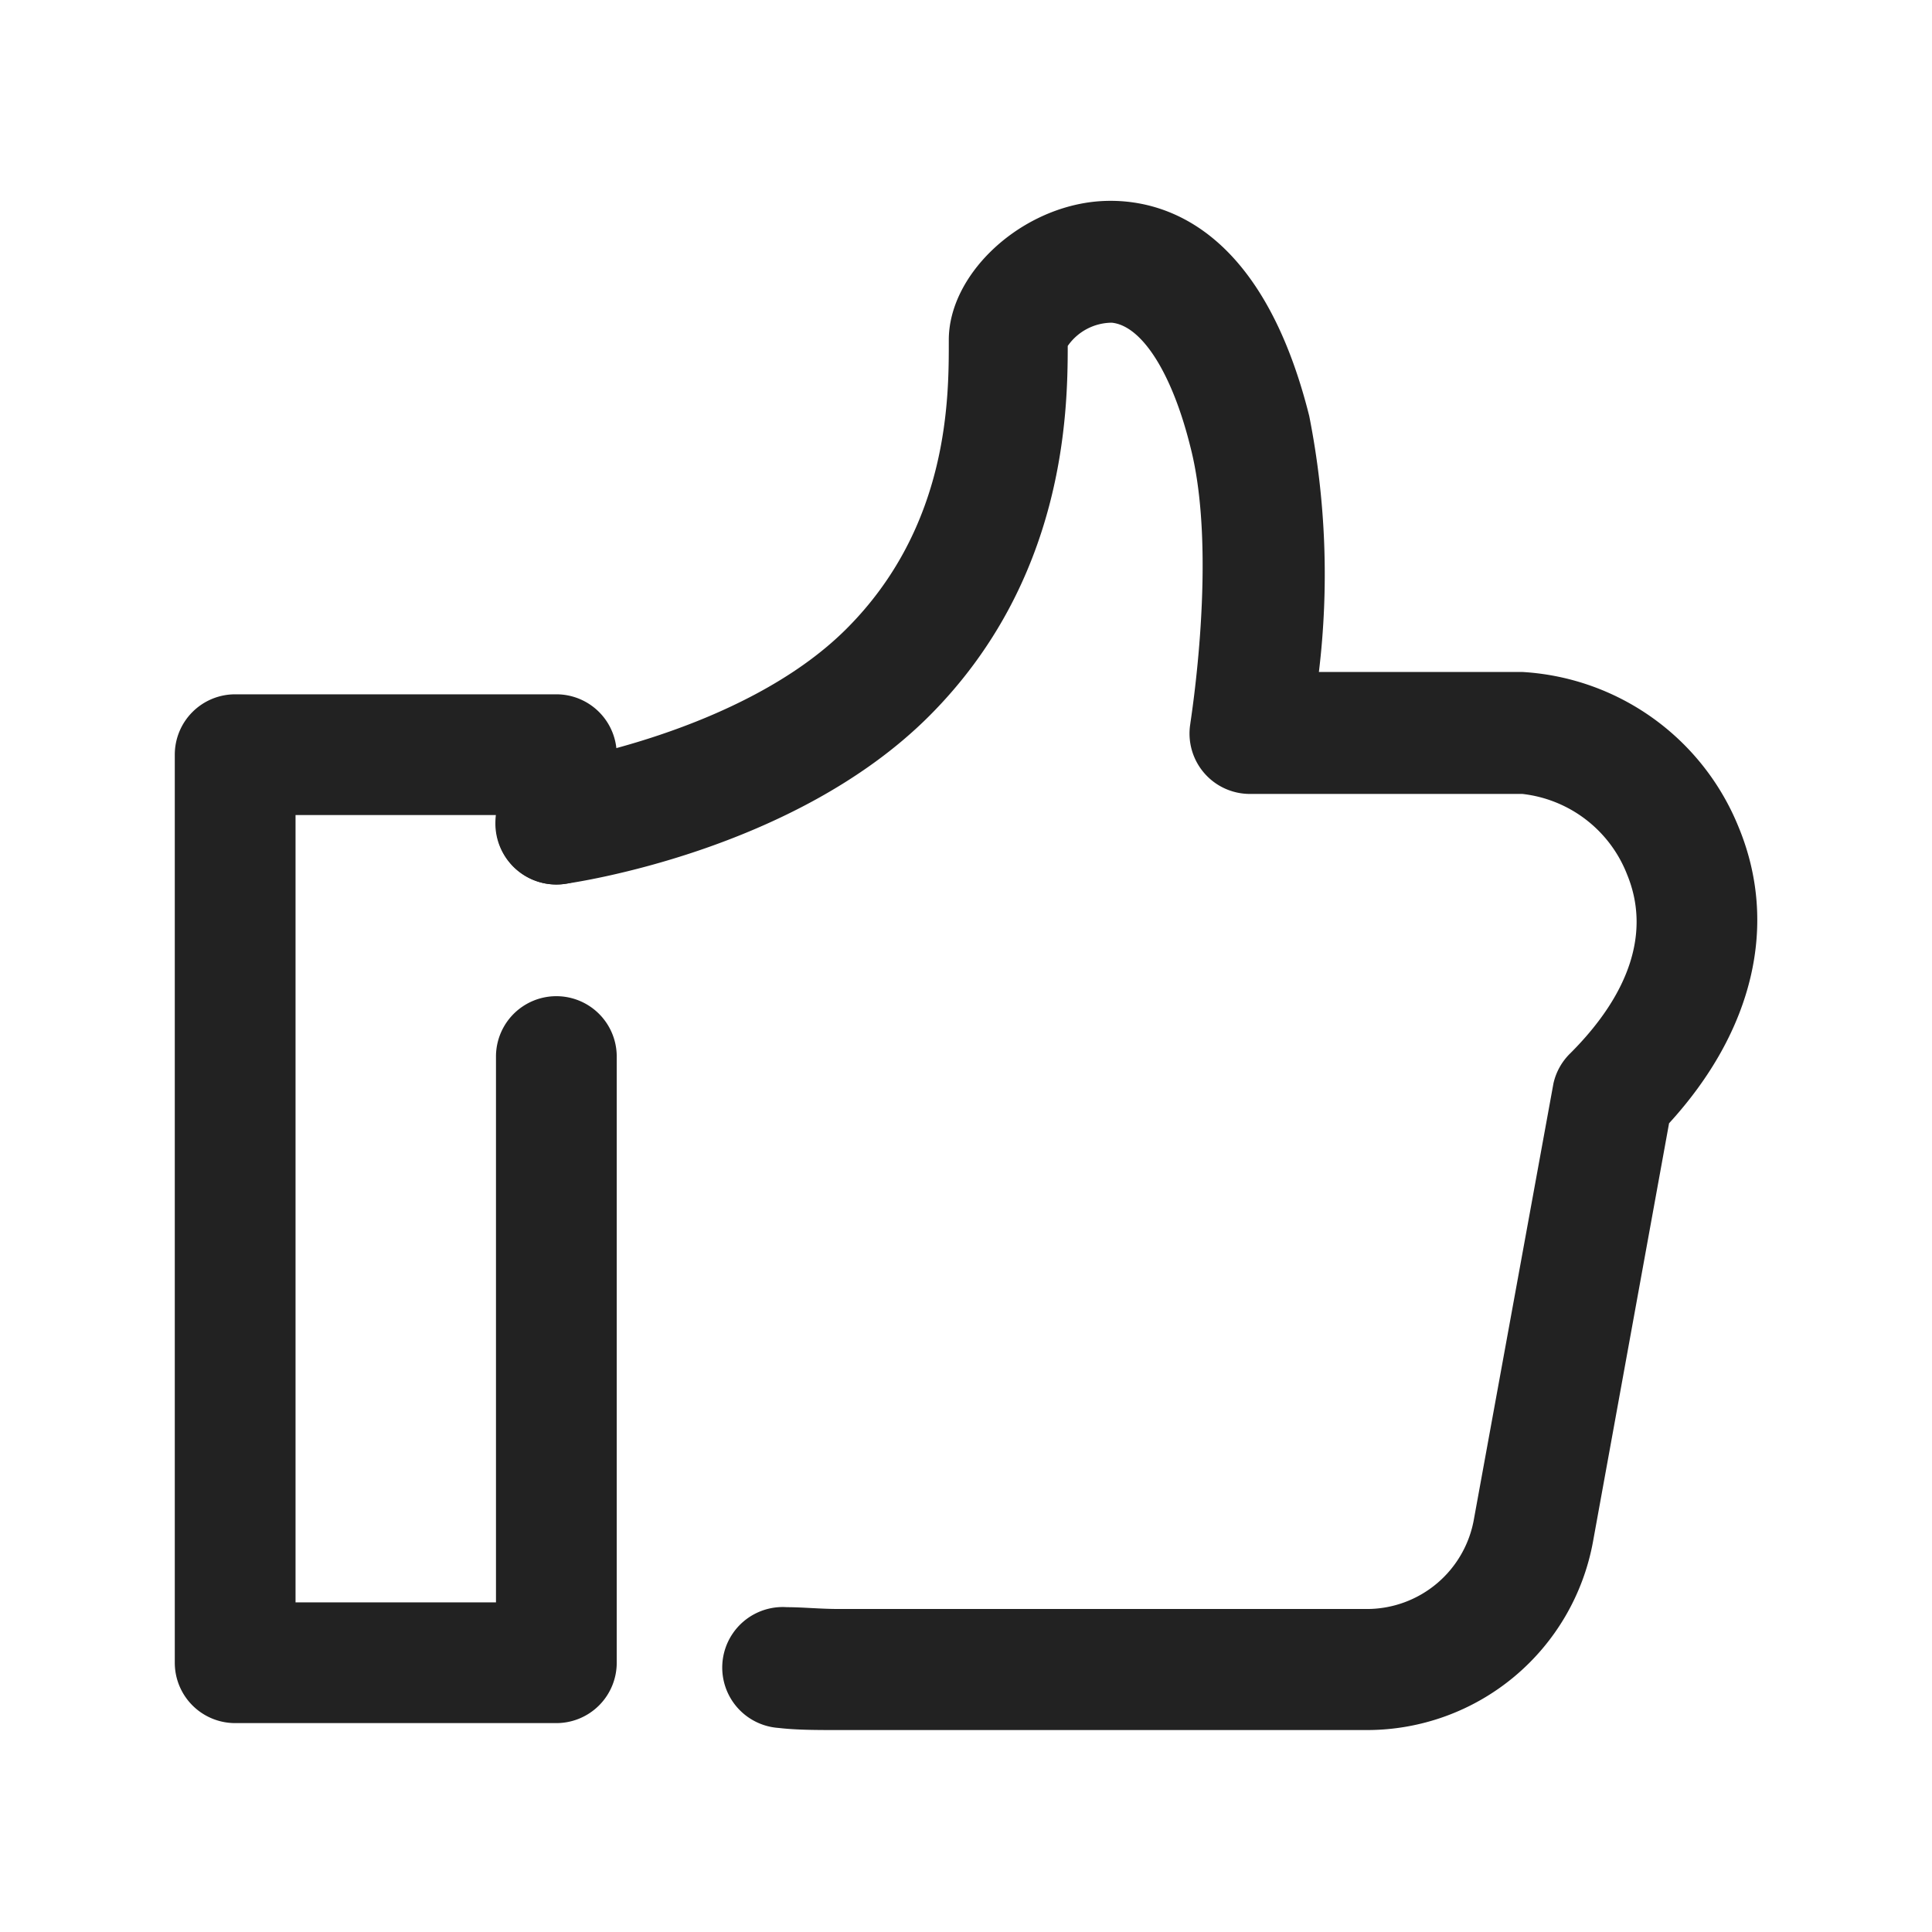
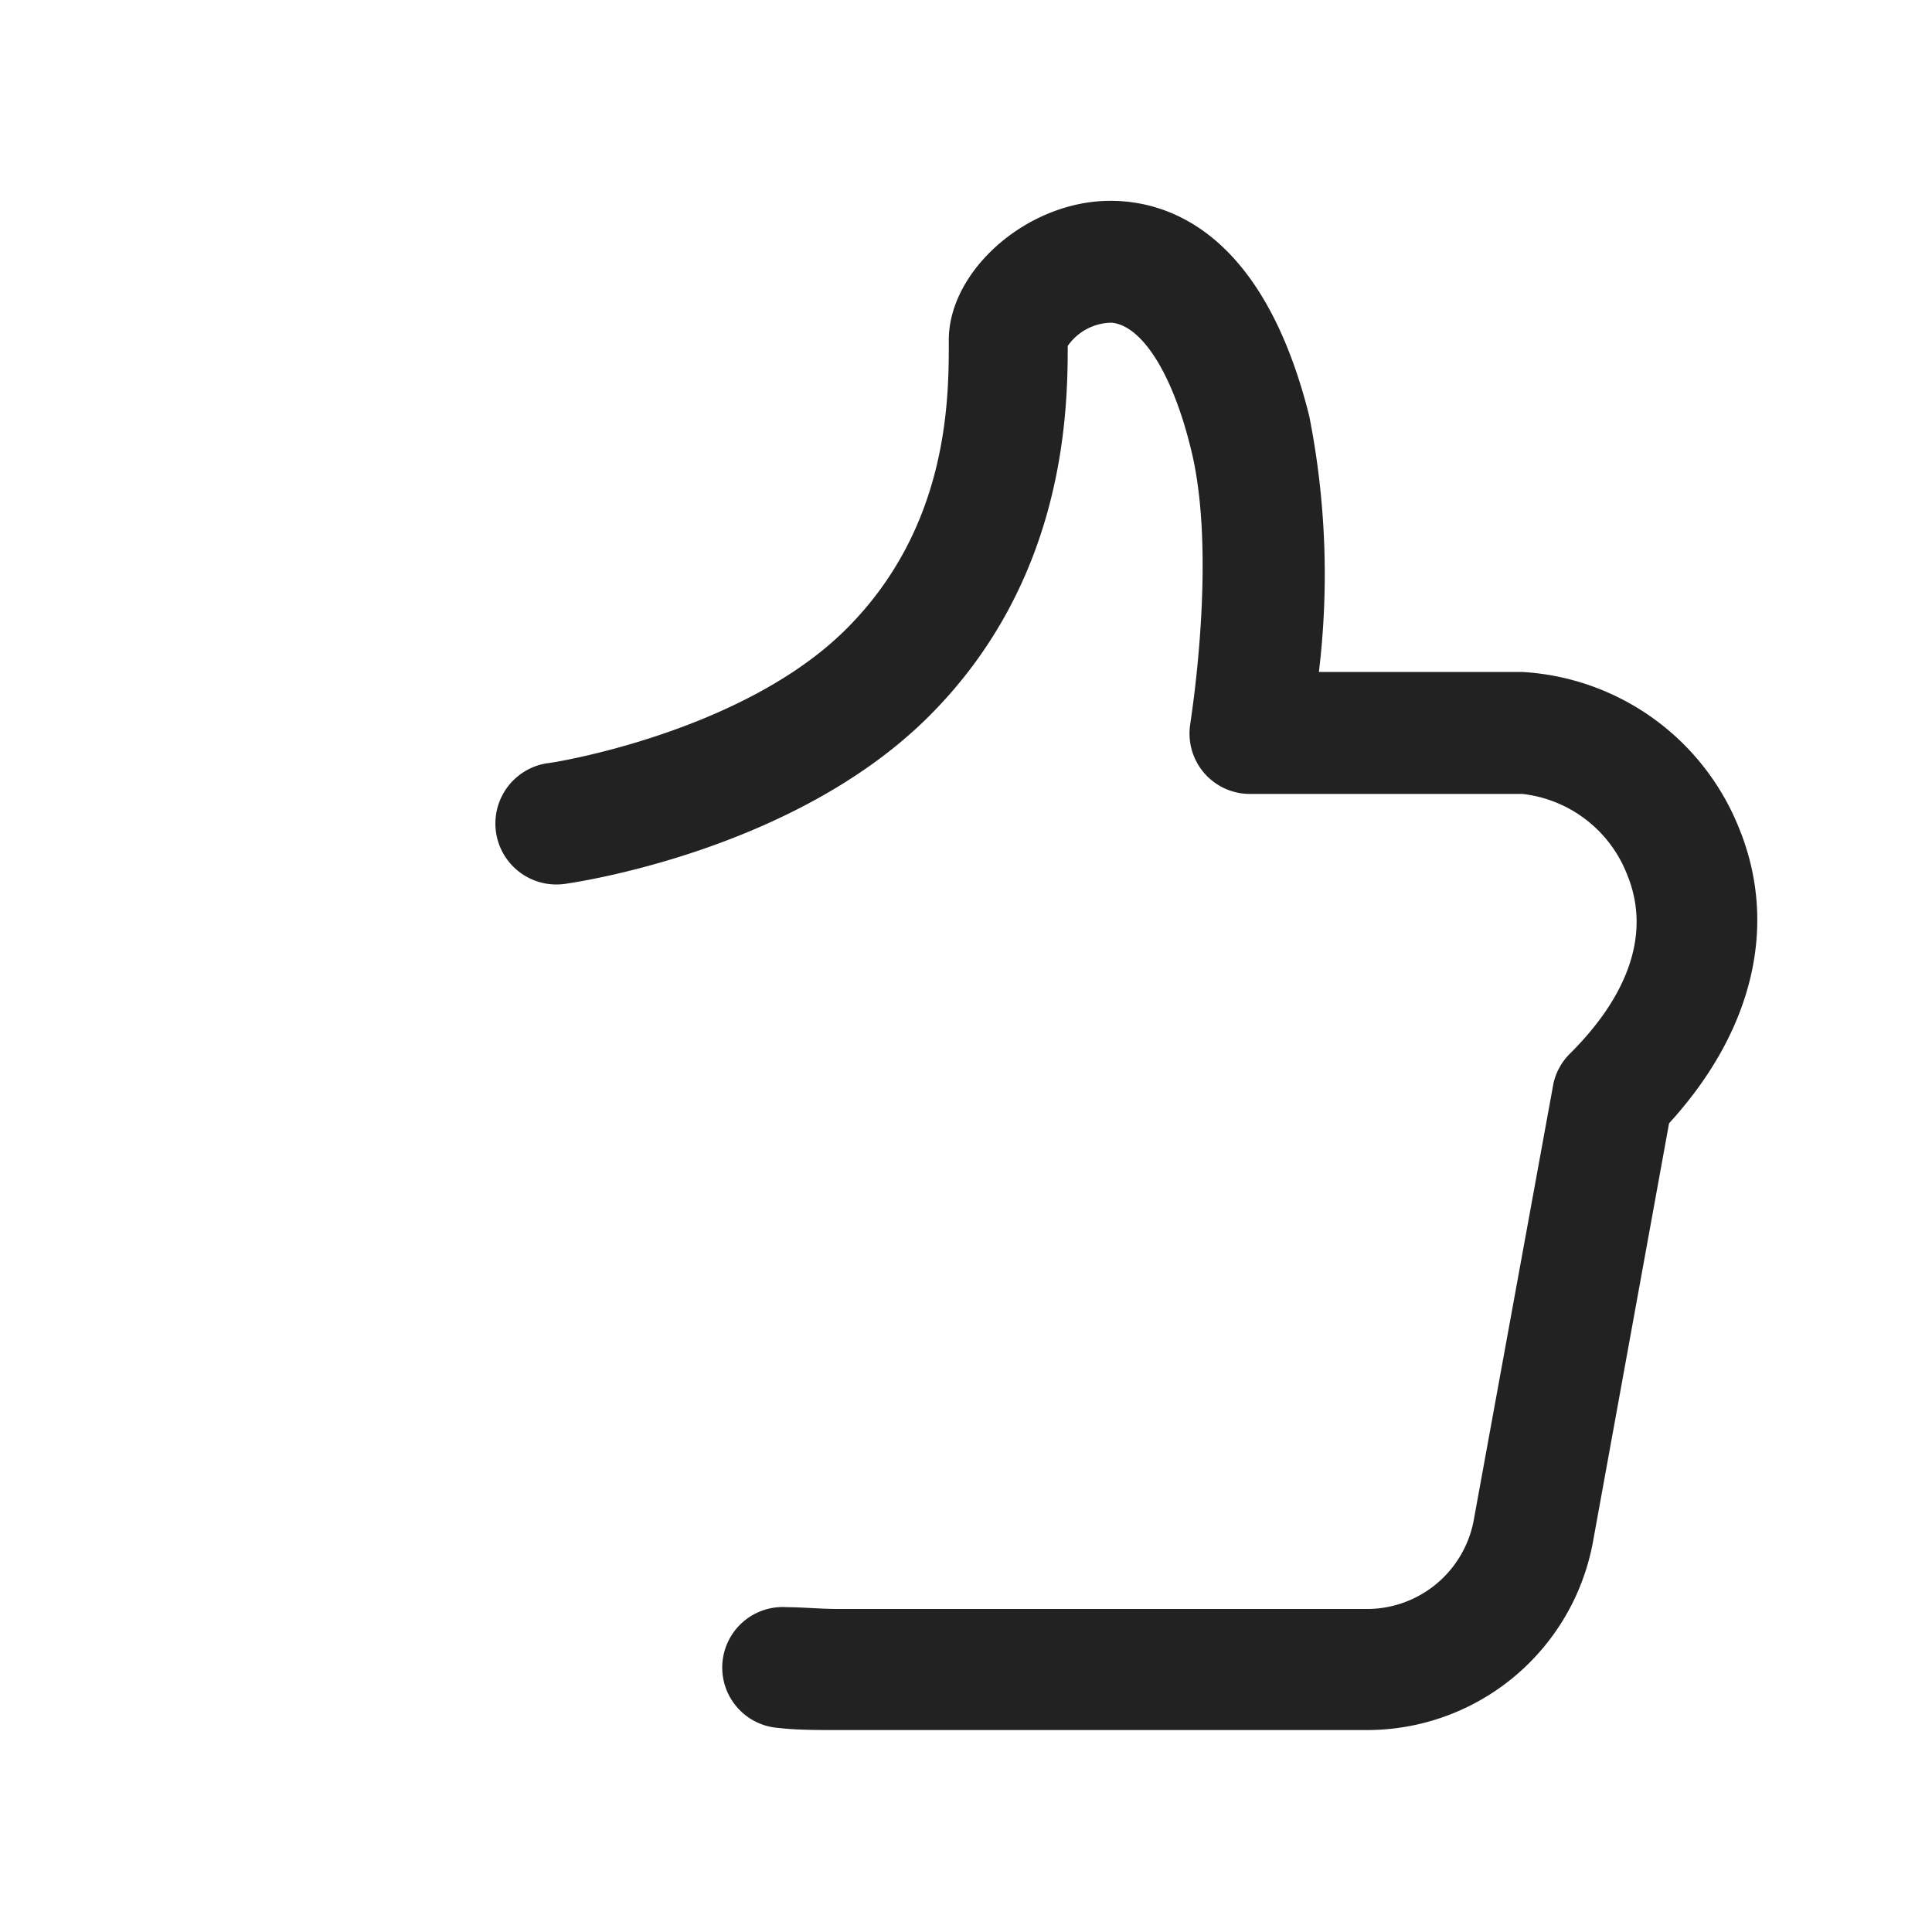
<svg xmlns="http://www.w3.org/2000/svg" viewBox="0 0 64 64">
  <g id="Like" fill="#222">
    <path d="m45.28 57.31h-17.49c-.74 0-1.4 0-2-.07a2 2 0 0 1 .28-4c.52 0 1.1.06 1.73.06h17.48a3.6 3.6 0 0 0 3.55-3l2.63-14.41a2 2 0 0 1 .56-1c2-2 2.65-4.05 1.88-5.92a4.23 4.23 0 0 0 -3.47-2.67h-9a2 2 0 0 1 -2-2.32c0-.06.92-5.65 0-9.19-.61-2.45-1.61-4-2.6-4.1a1.79 1.79 0 0 0 -1.46.77c0 2.25-.11 7.78-4.59 12.26s-11.78 5.52-12.07 5.56a2 2 0 1 1 -.56-4c.12 0 6.42-1 9.87-4.43s3.41-7.74 3.41-9.59c0-2.12 2.22-4.26 4.74-4.57 1.58-.19 5.45.1 7.2 7.09a27 27 0 0 1 .32 8.48h6.74a8.24 8.24 0 0 1 7.16 5.13c1.34 3.23.49 6.77-2.3 9.82l-2.52 13.86a7.61 7.61 0 0 1 -7.49 6.24z" />
-     <path d="m18.43 57.08h-10.64a2 2 0 0 1 -2-2v-30.08a2 2 0 0 1 2-2h10.64a2 2 0 0 1 2 2v2.3a2 2 0 1 1 -4 0v-.3h-6.64v26.08h6.64v-18.08a2 2 0 0 1 4 0v20.08a2 2 0 0 1 -2 2z" />
  </g>
</svg>